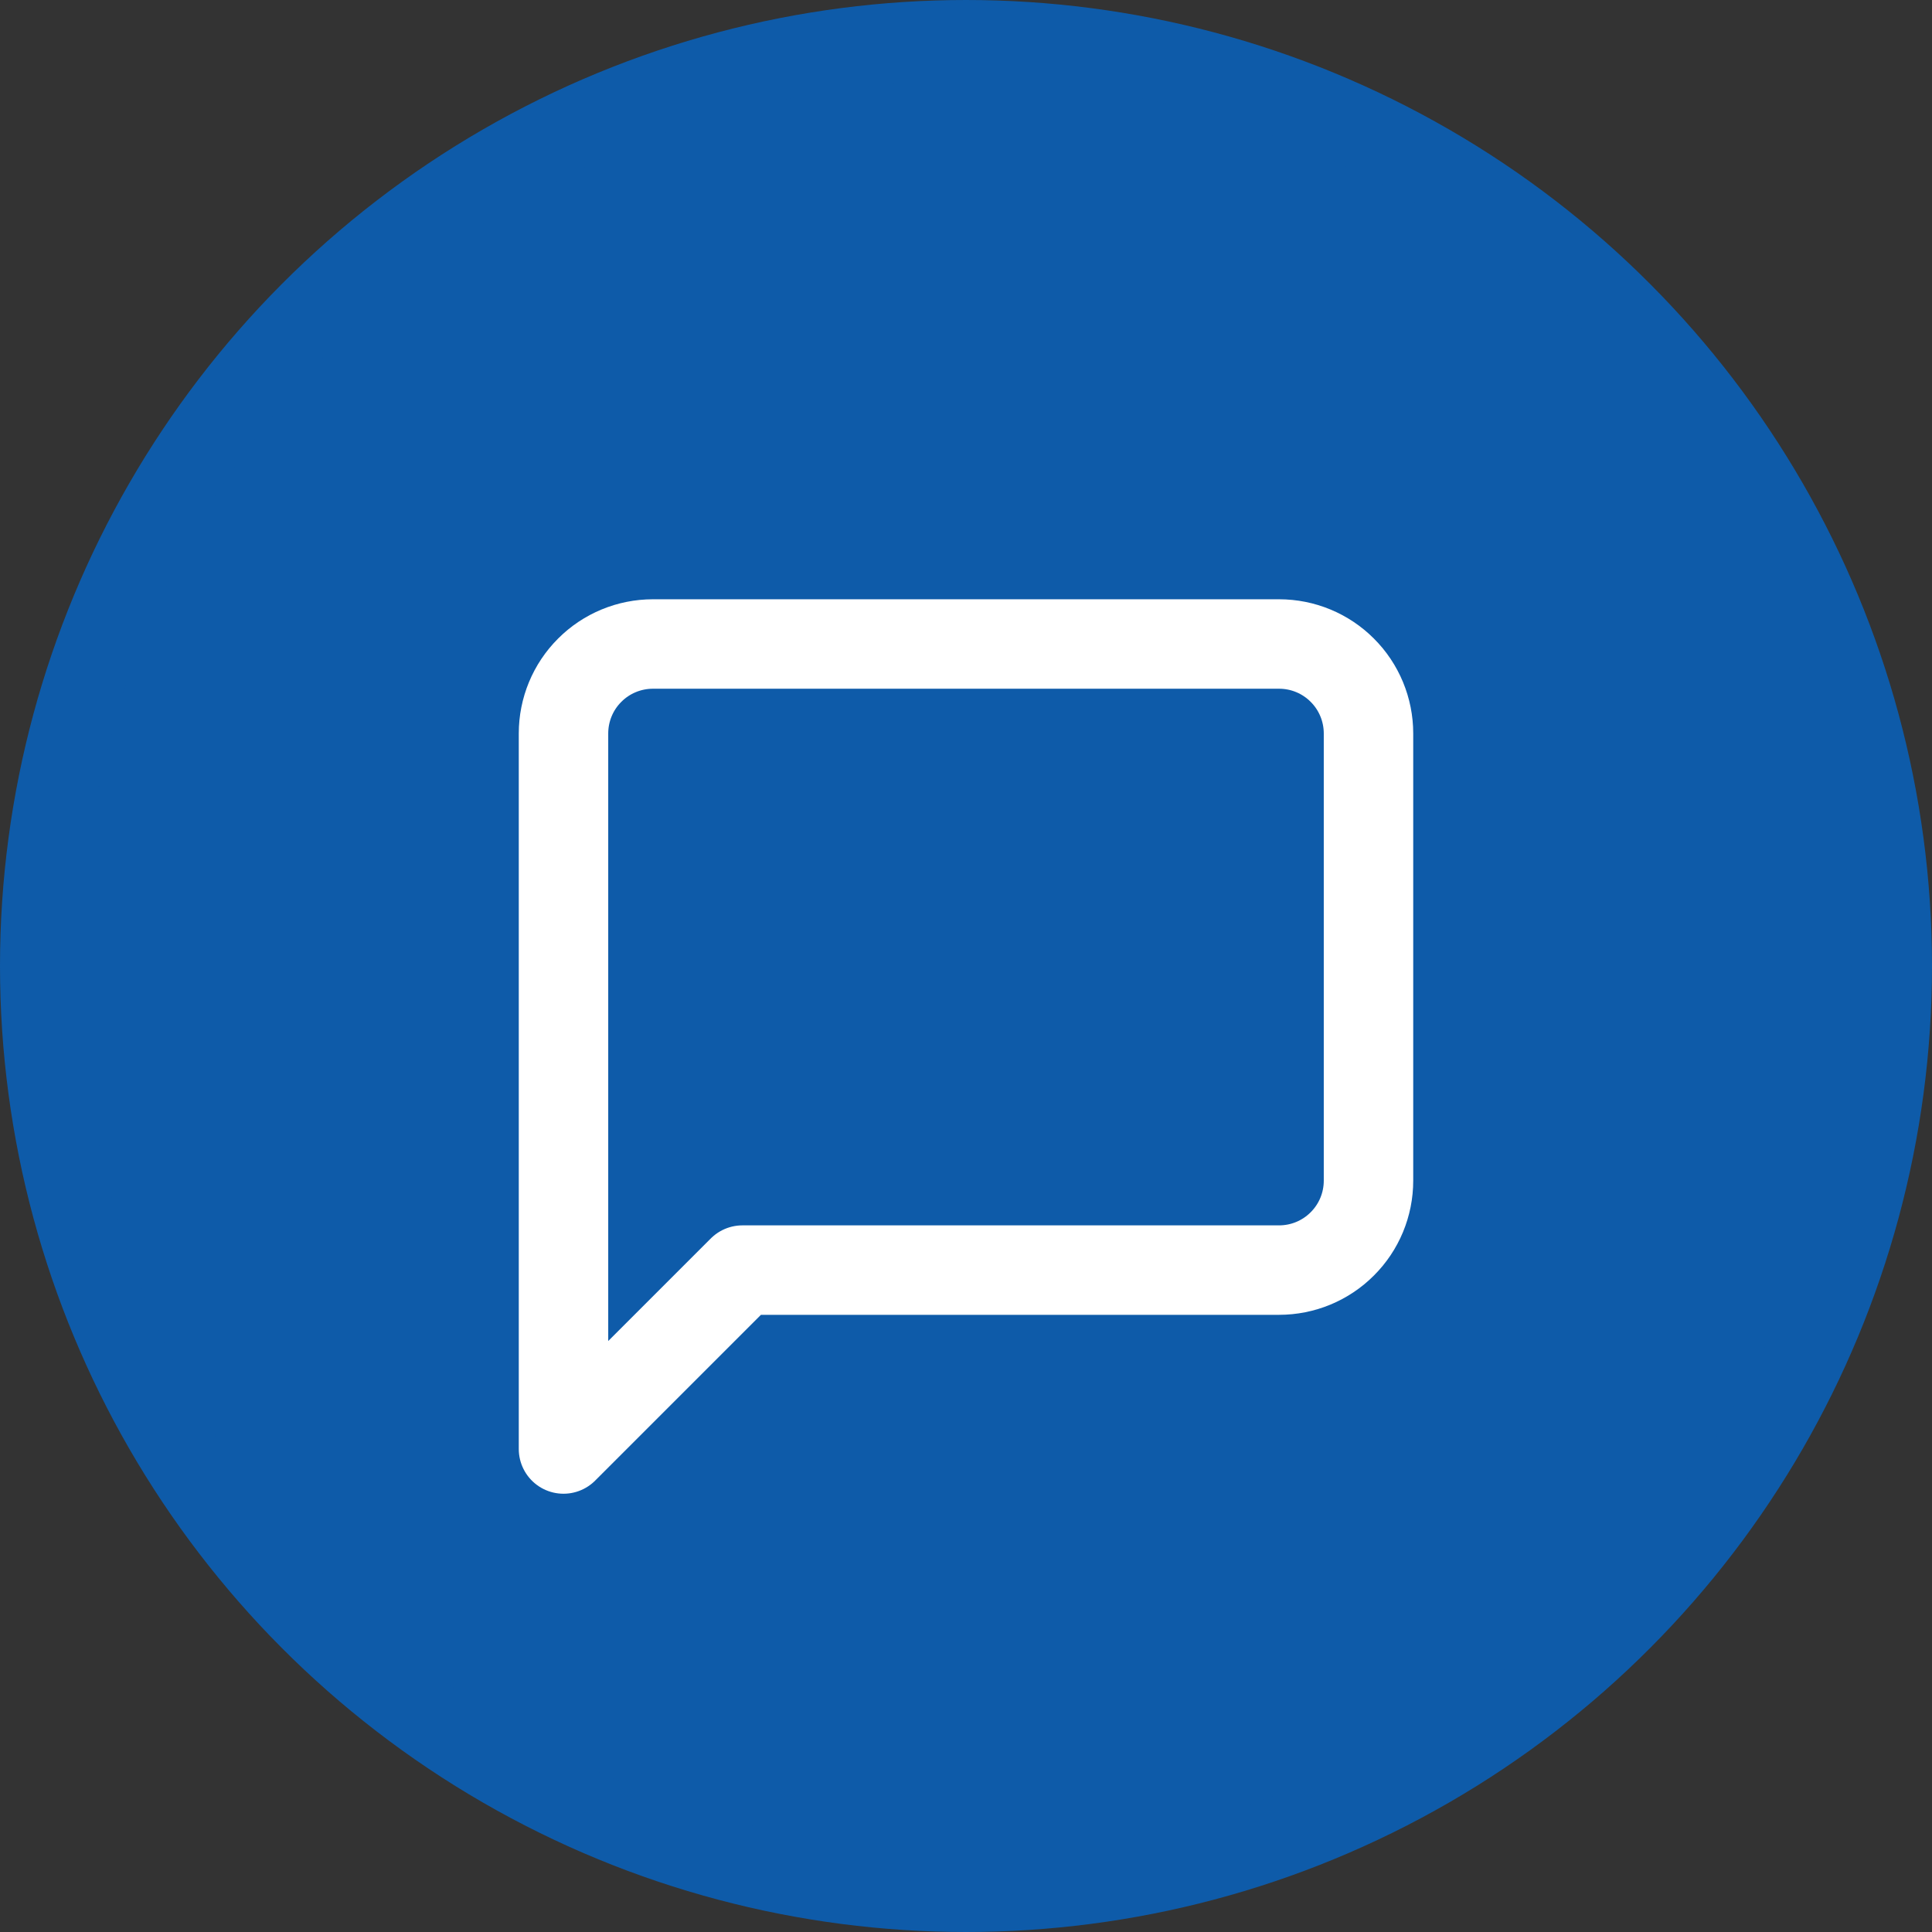
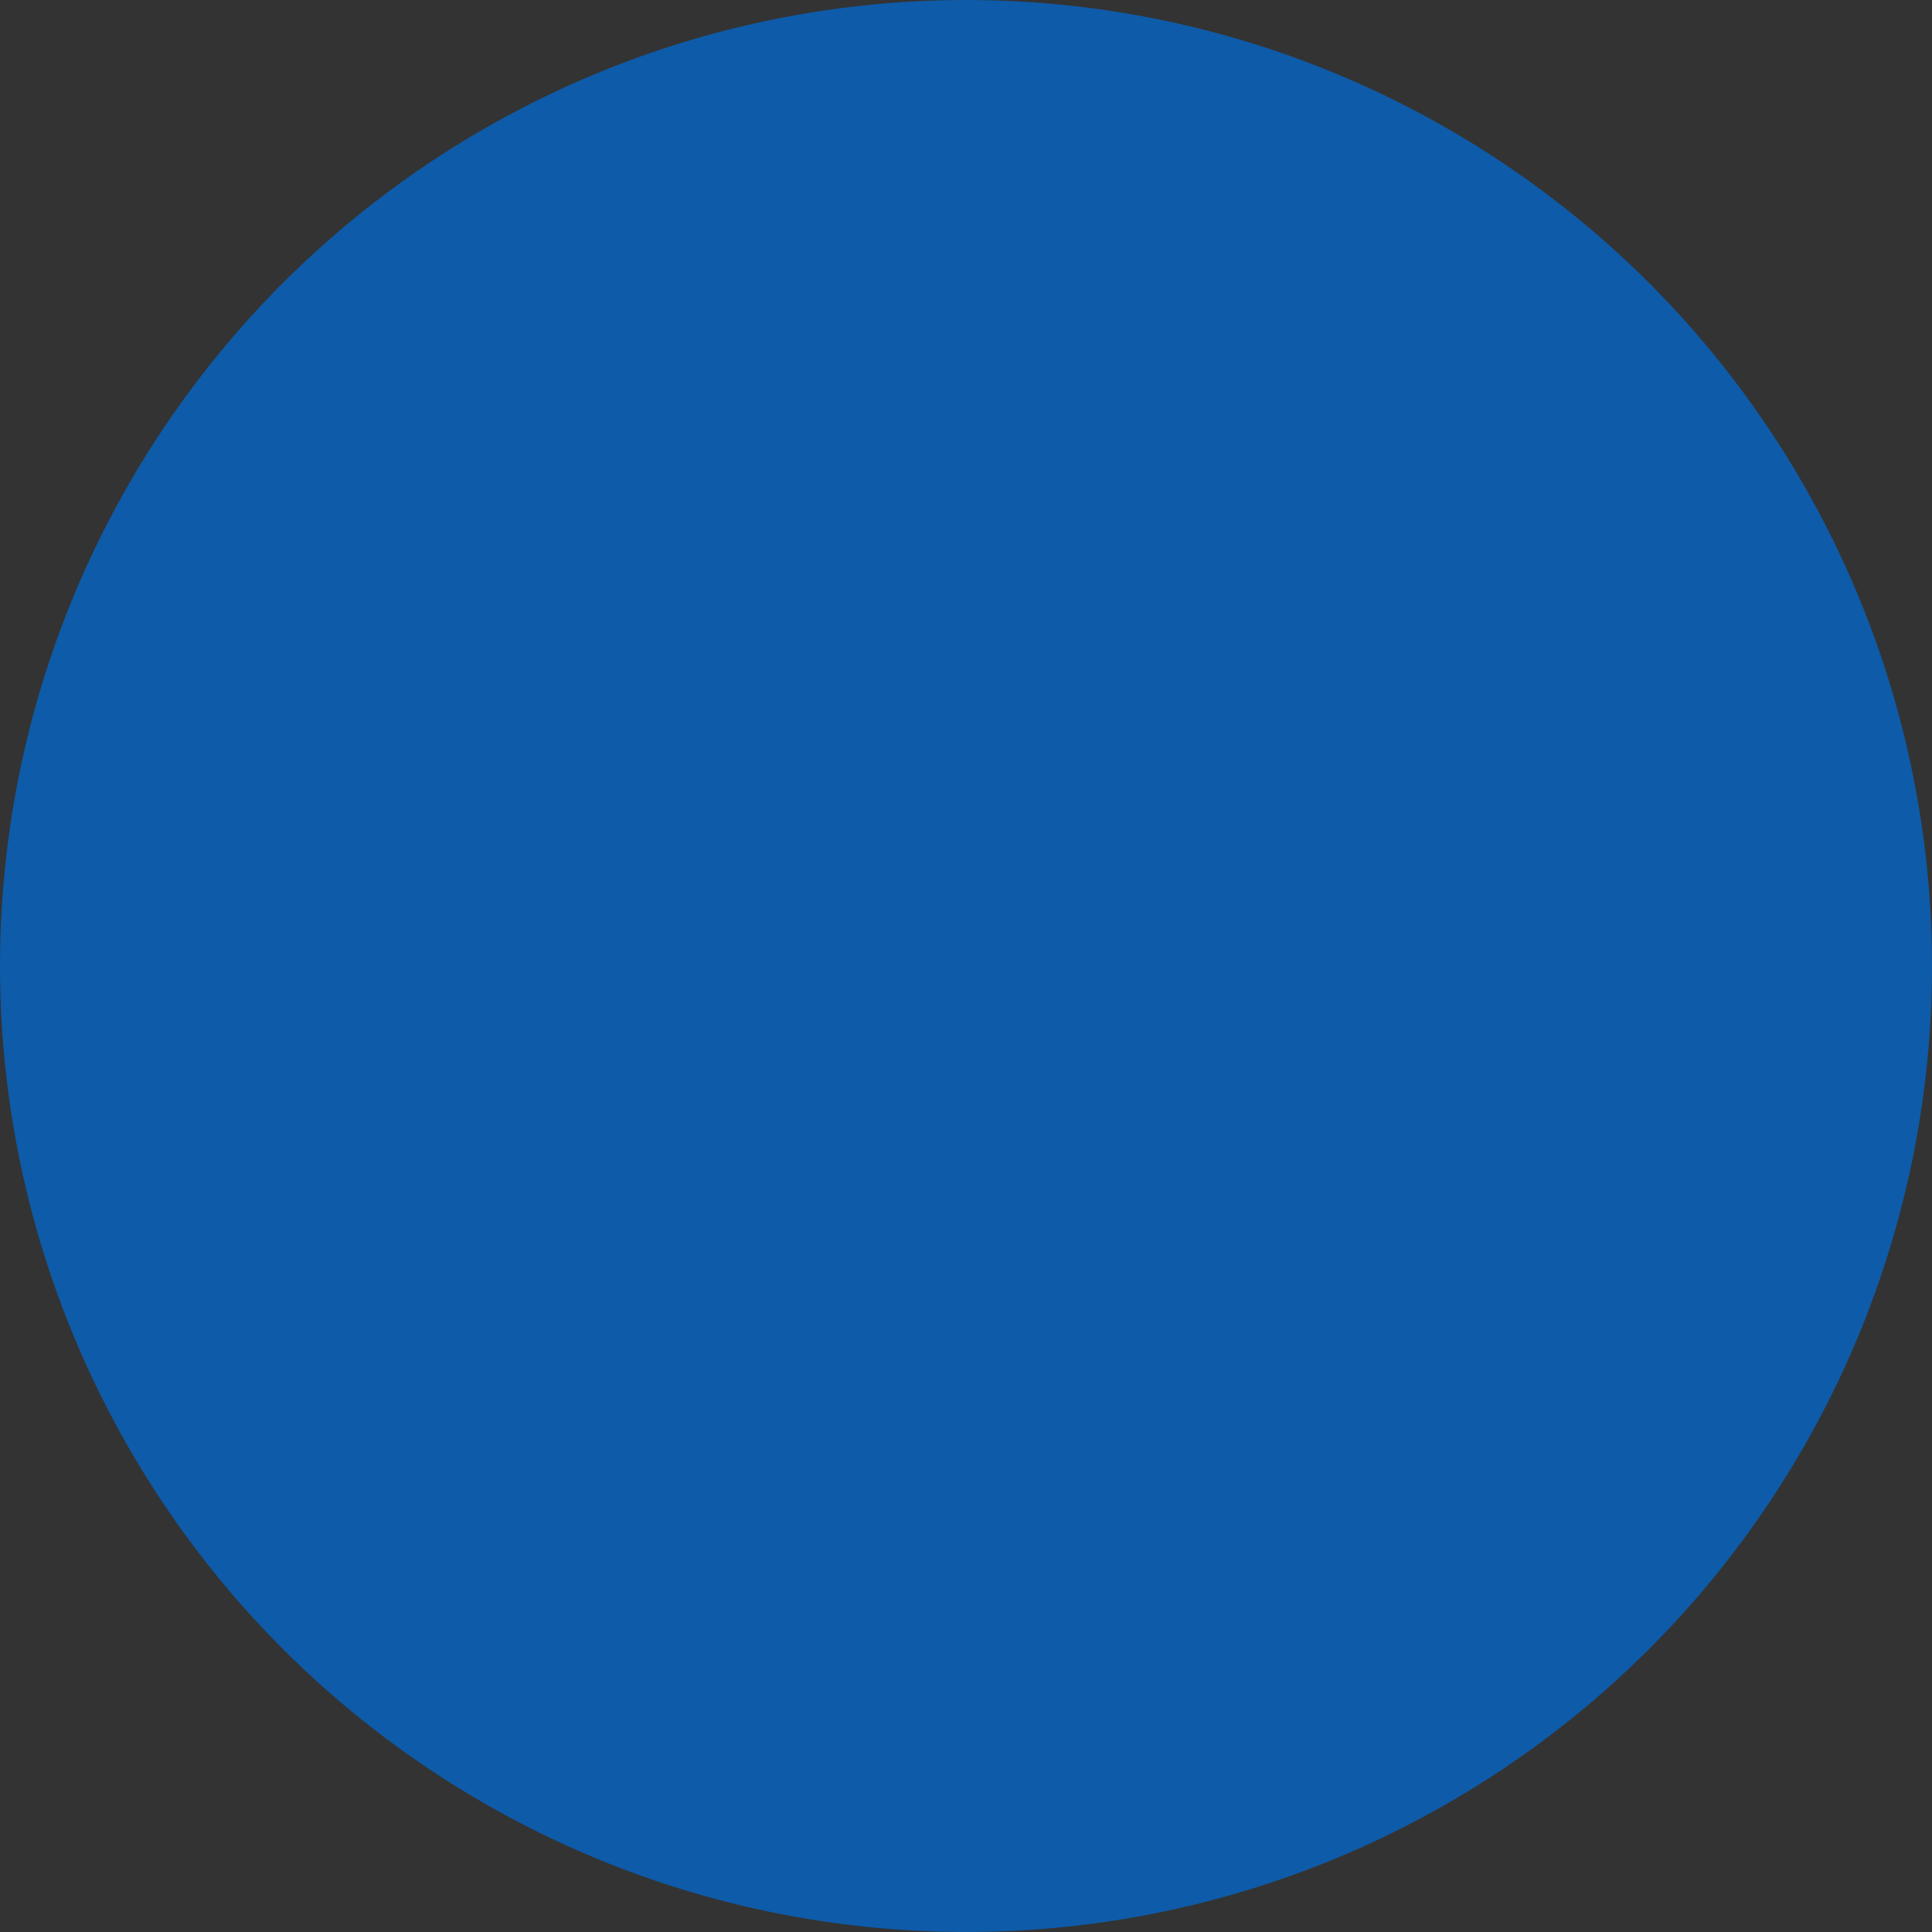
<svg xmlns="http://www.w3.org/2000/svg" width="30" height="30" viewBox="0 0 30 30" fill="none">
  <rect x="0" y="0" width="30" height="30" fill="#333333" stroke="none" />
  <circle cx="15" cy="15" r="14.375" fill="#0E5BA9" stroke="#0E5BA9" stroke-width="1.25" />
-   <path d="M21.25 18.333C21.25 18.702 21.104 19.055 20.843 19.315C20.583 19.576 20.23 19.722 19.861 19.722H11.528L8.75 22.5V11.389C8.75 11.021 8.896 10.667 9.157 10.407C9.417 10.146 9.771 10 10.139 10H19.861C20.23 10 20.583 10.146 20.843 10.407C21.104 10.667 21.25 11.021 21.25 11.389V18.333Z" fill="#0E5BA9" stroke="white" stroke-width="1.389" stroke-linecap="round" stroke-linejoin="round" />
</svg>